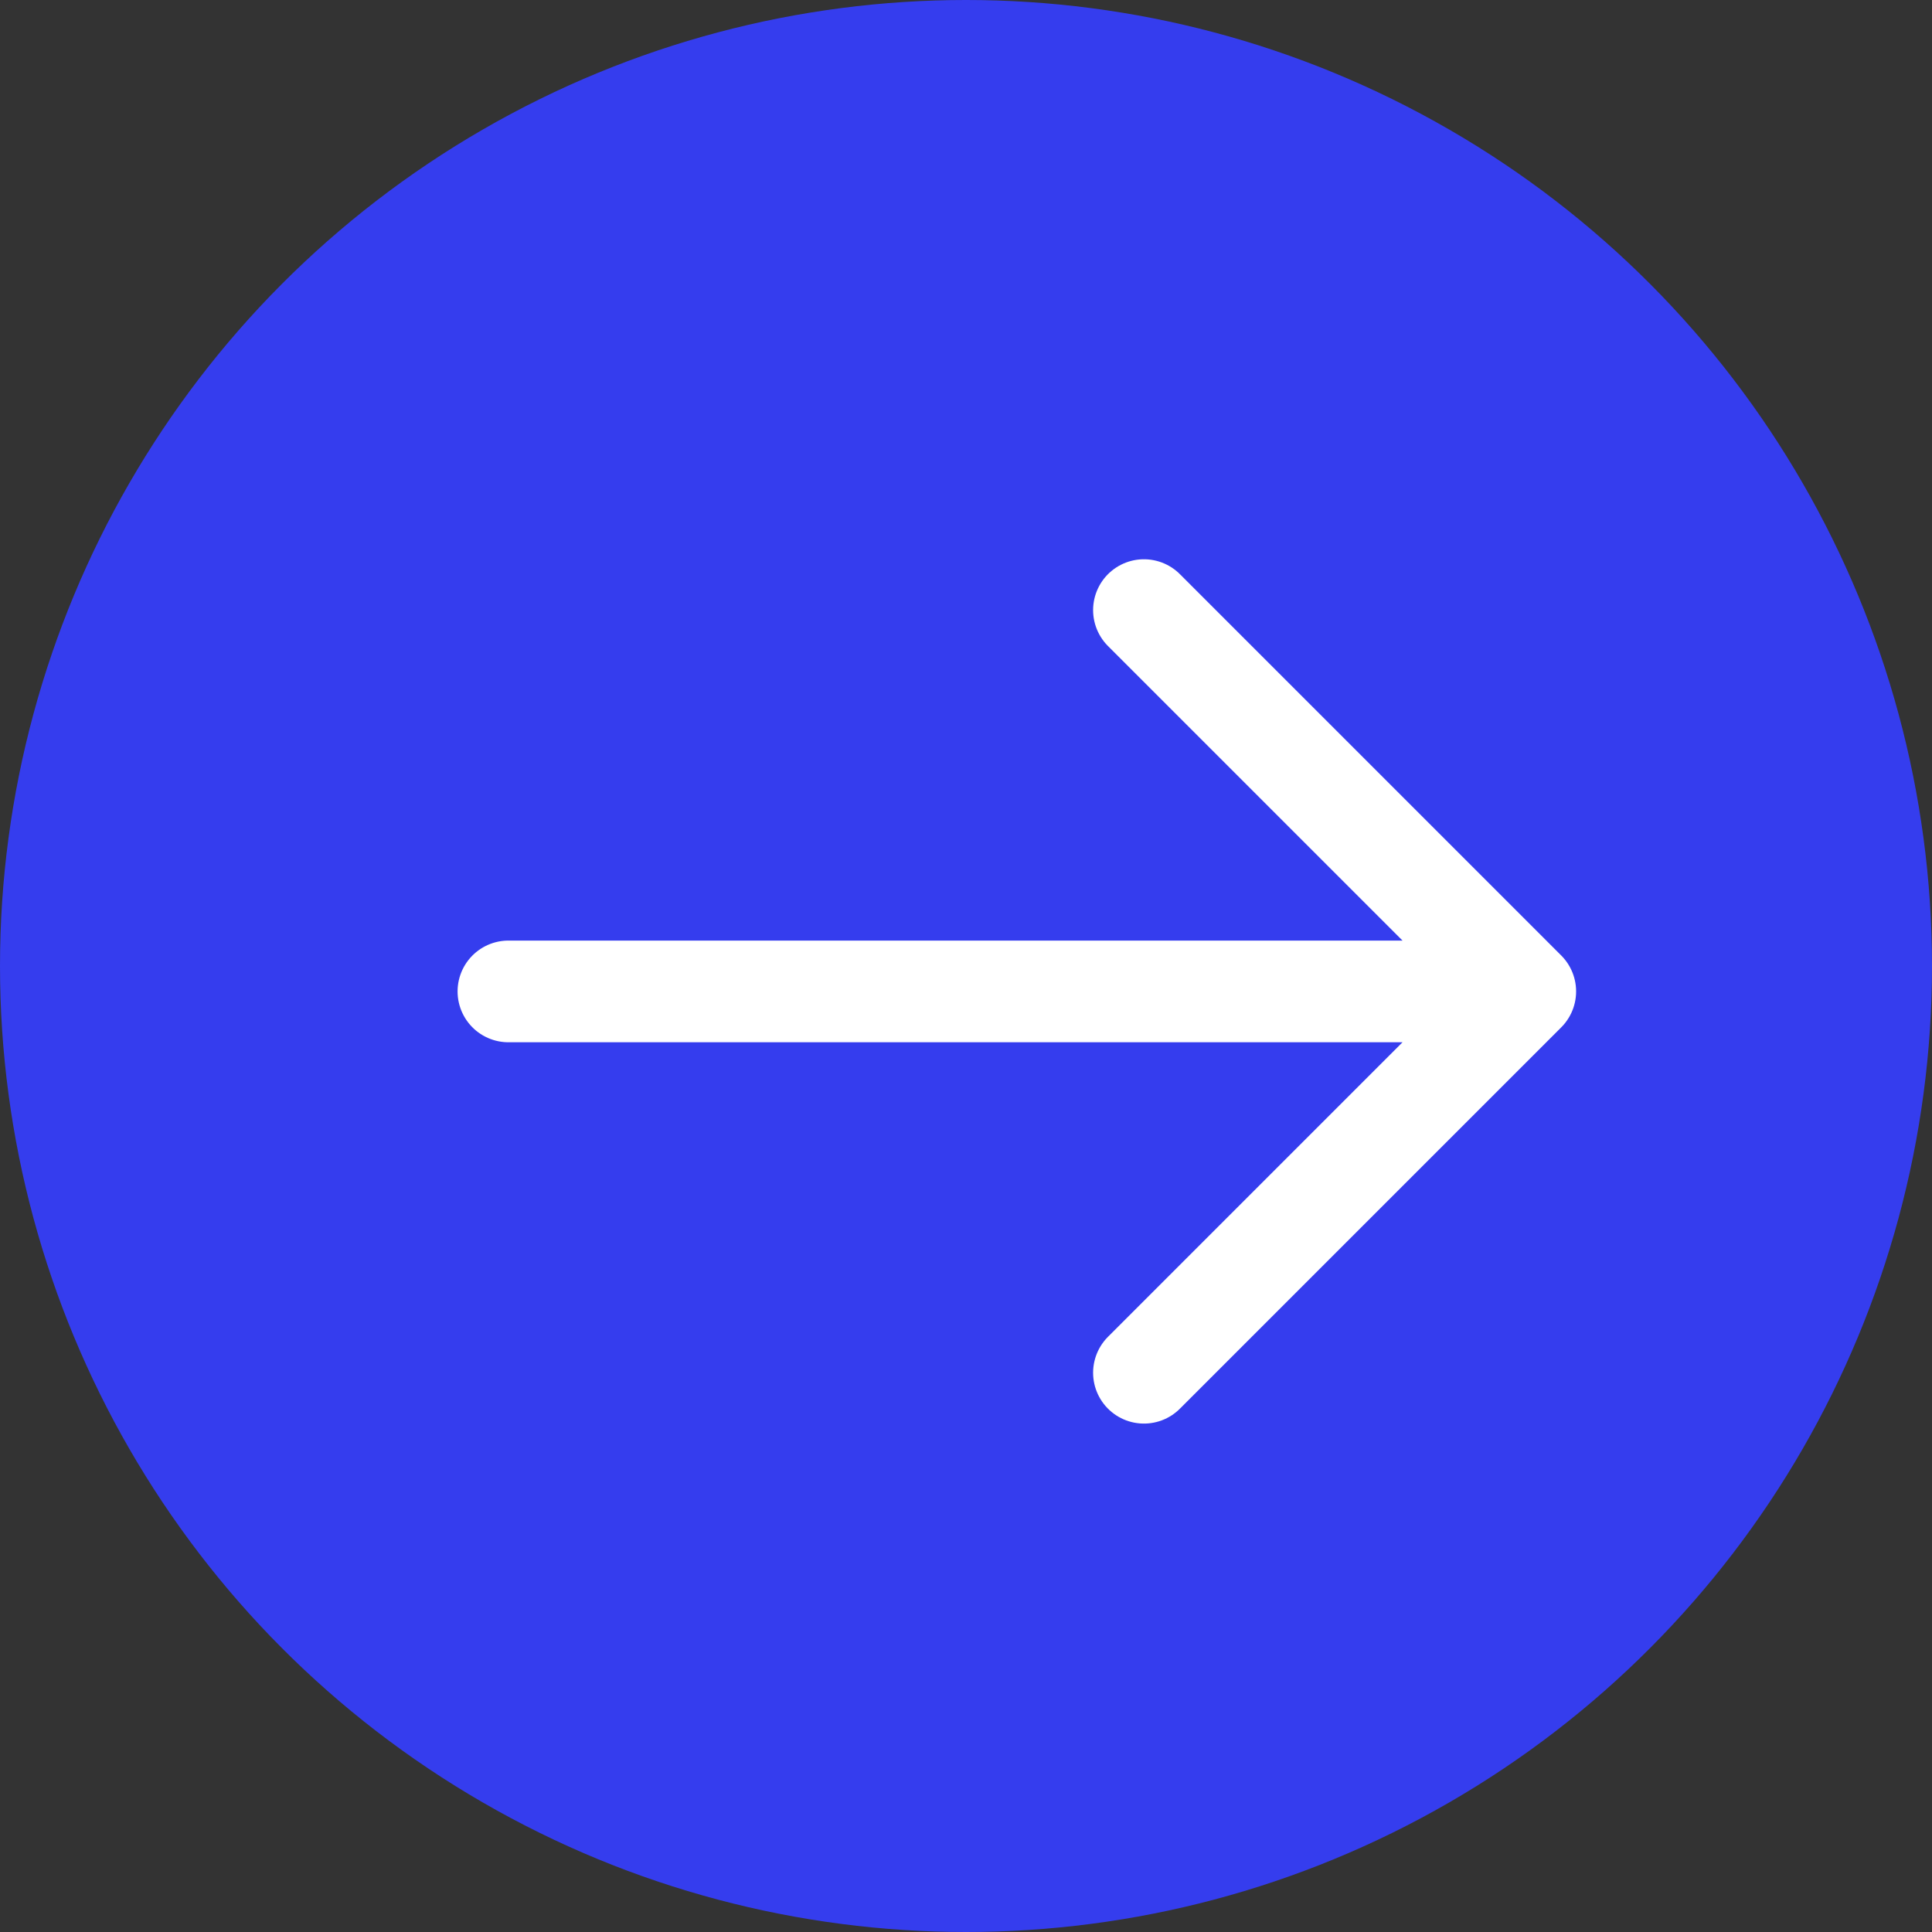
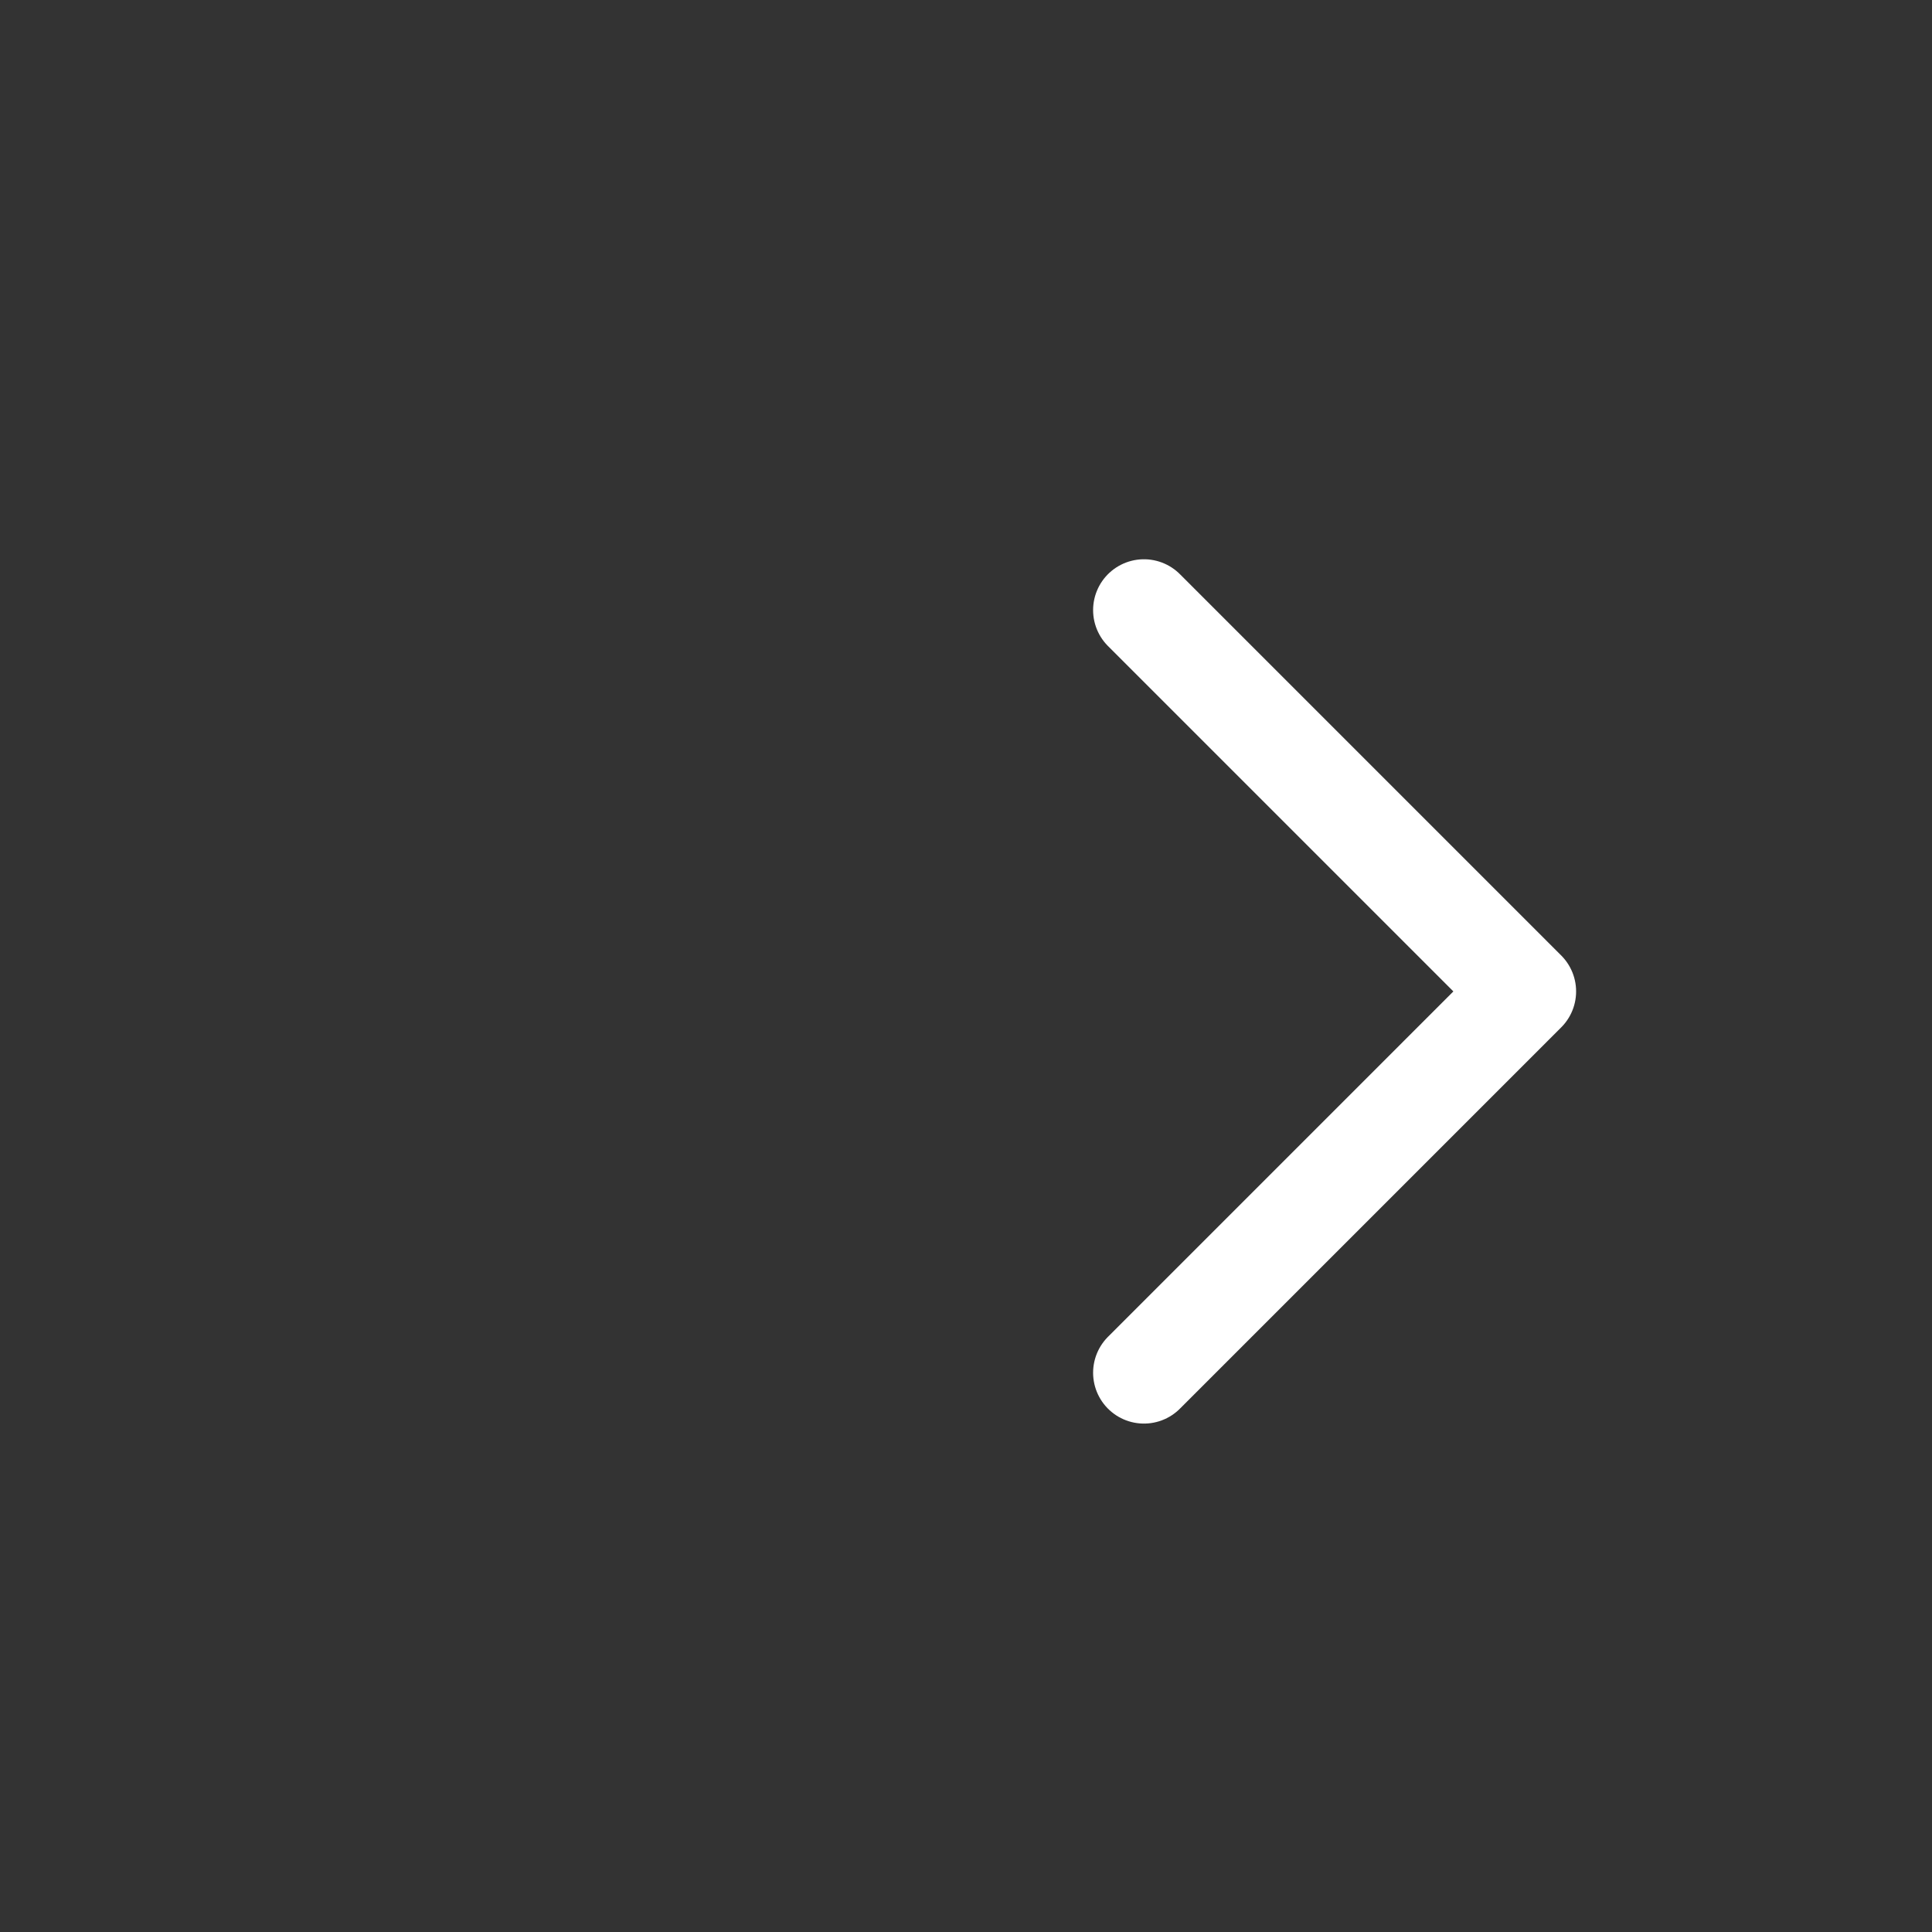
<svg xmlns="http://www.w3.org/2000/svg" width="19" height="19" viewBox="0 0 19 19" fill="none">
  <rect x="0" y="0" width="19" height="19" fill="#333333" stroke="none" />
-   <circle cx="9.5" cy="9.5" r="9.5" fill="#353DEE" />
-   <path d="M5 9.75H15M15 9.75L11.25 6M15 9.75L11.25 13.5" stroke="white" stroke-linecap="round" stroke-linejoin="round" />
+   <path d="M5 9.75M15 9.75L11.25 6M15 9.75L11.25 13.5" stroke="white" stroke-linecap="round" stroke-linejoin="round" />
</svg>